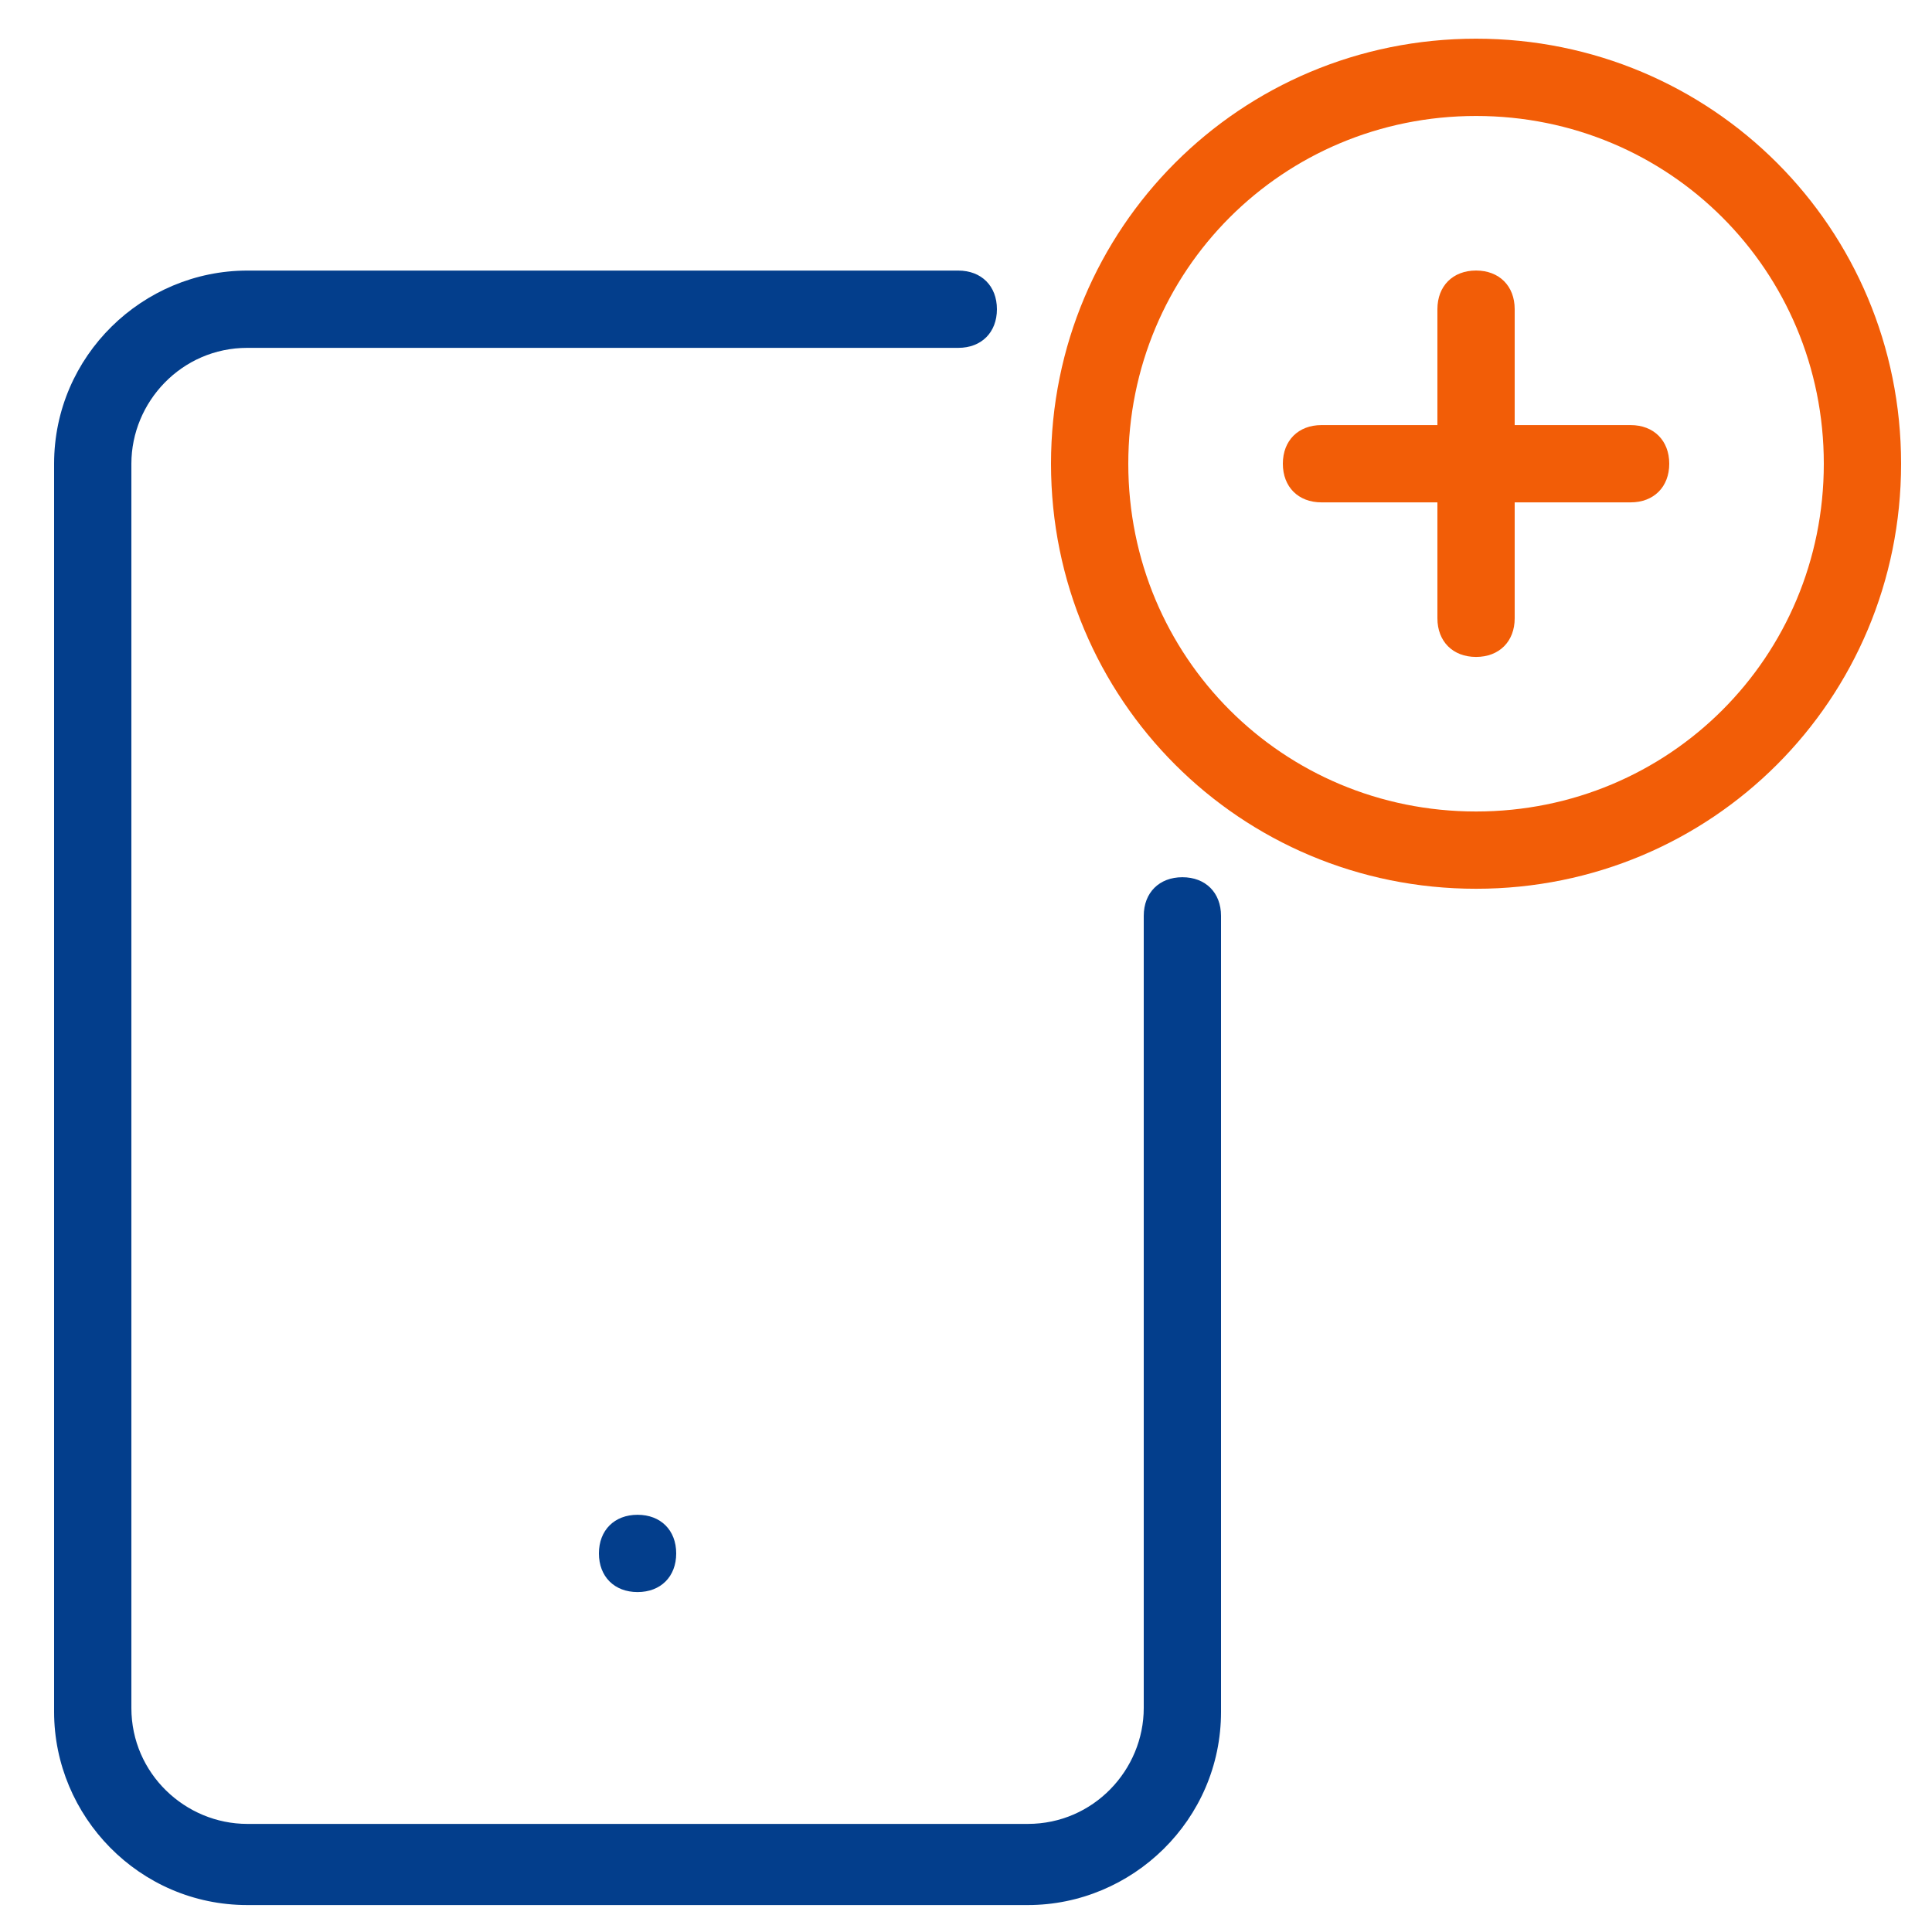
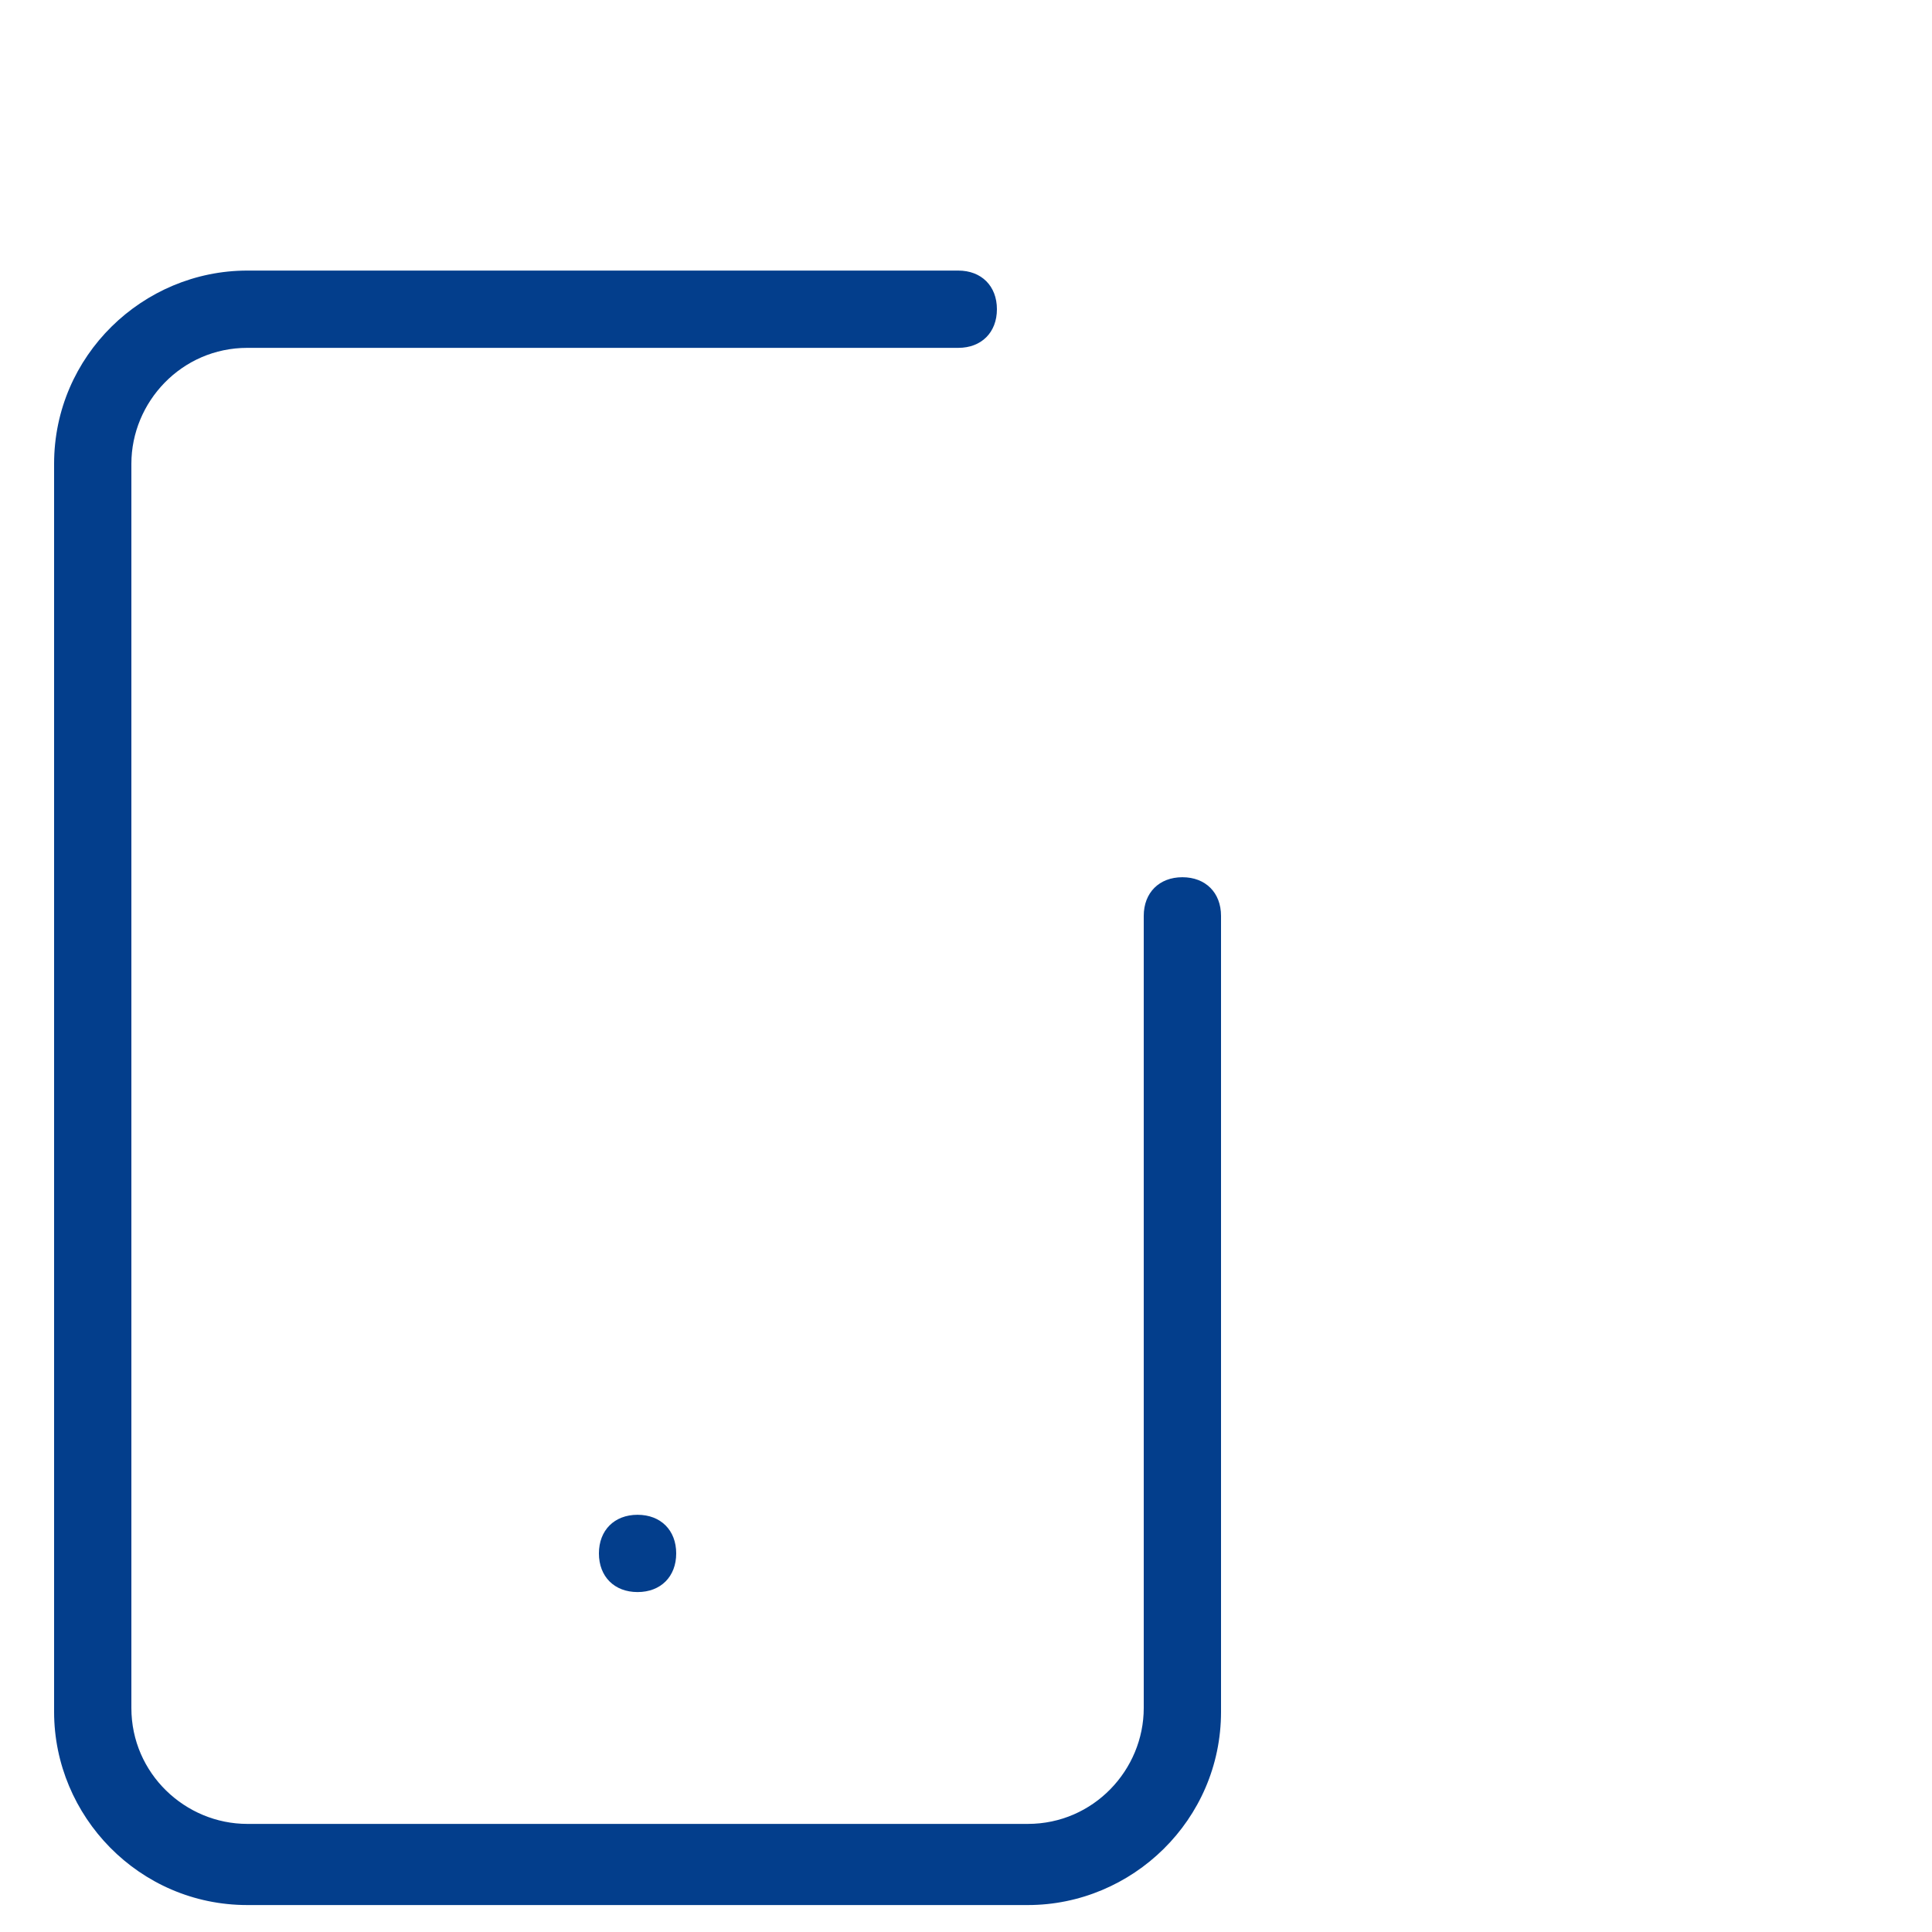
<svg xmlns="http://www.w3.org/2000/svg" width="40" height="40" viewBox="0 0 40 40" fill="none">
-   <path d="M5.6 1.121H22.32H5.6ZM23.92 39.441H5.6H23.92Z" fill="#033E8C" />
  <path d="M21.28 39.442H5.12C2.88 39.442 1.12 37.602 1.12 35.442V9.602C1.12 7.362 2.96 5.602 5.12 5.602H19.84C20.32 5.602 20.64 5.922 20.64 6.402C20.64 6.882 20.32 7.202 19.84 7.202H5.12C3.76 7.202 2.72 8.322 2.72 9.602V35.362C2.72 36.722 3.84 37.762 5.12 37.762H21.28C22.64 37.762 23.68 36.642 23.68 35.362V18.962C23.68 18.482 24 18.162 24.48 18.162C24.96 18.162 25.28 18.482 25.28 18.962V35.442C25.28 37.682 23.44 39.442 21.28 39.442ZM13.2 32.962C12.72 32.962 12.4 32.642 12.4 32.162C12.4 31.682 12.72 31.362 13.2 31.362C13.68 31.362 14 31.682 14 32.162C14 32.642 13.68 32.962 13.2 32.962Z" fill="#033E8C" />
-   <path d="M30.56 18.401C25.68 18.401 21.76 14.481 21.76 9.601C21.76 4.721 25.68 0.801 30.56 0.801C35.44 0.801 39.36 4.721 39.36 9.601C39.36 14.481 35.44 18.401 30.56 18.401ZM30.56 2.401C26.56 2.401 23.36 5.601 23.36 9.601C23.36 13.601 26.56 16.801 30.56 16.801C34.56 16.801 37.76 13.601 37.76 9.601C37.76 5.601 34.56 2.401 30.56 2.401ZM30.56 13.601C30.08 13.601 29.76 13.281 29.76 12.801V10.401H27.36C26.88 10.401 26.56 10.081 26.56 9.601C26.56 9.121 26.88 8.801 27.36 8.801H29.76V6.401C29.76 5.921 30.08 5.601 30.56 5.601C31.04 5.601 31.36 5.921 31.36 6.401V8.801H33.76C34.24 8.801 34.56 9.121 34.56 9.601C34.56 10.081 34.24 10.401 33.76 10.401H31.36V12.801C31.36 13.281 31.04 13.601 30.56 13.601Z" fill="#F25D07" />
</svg>